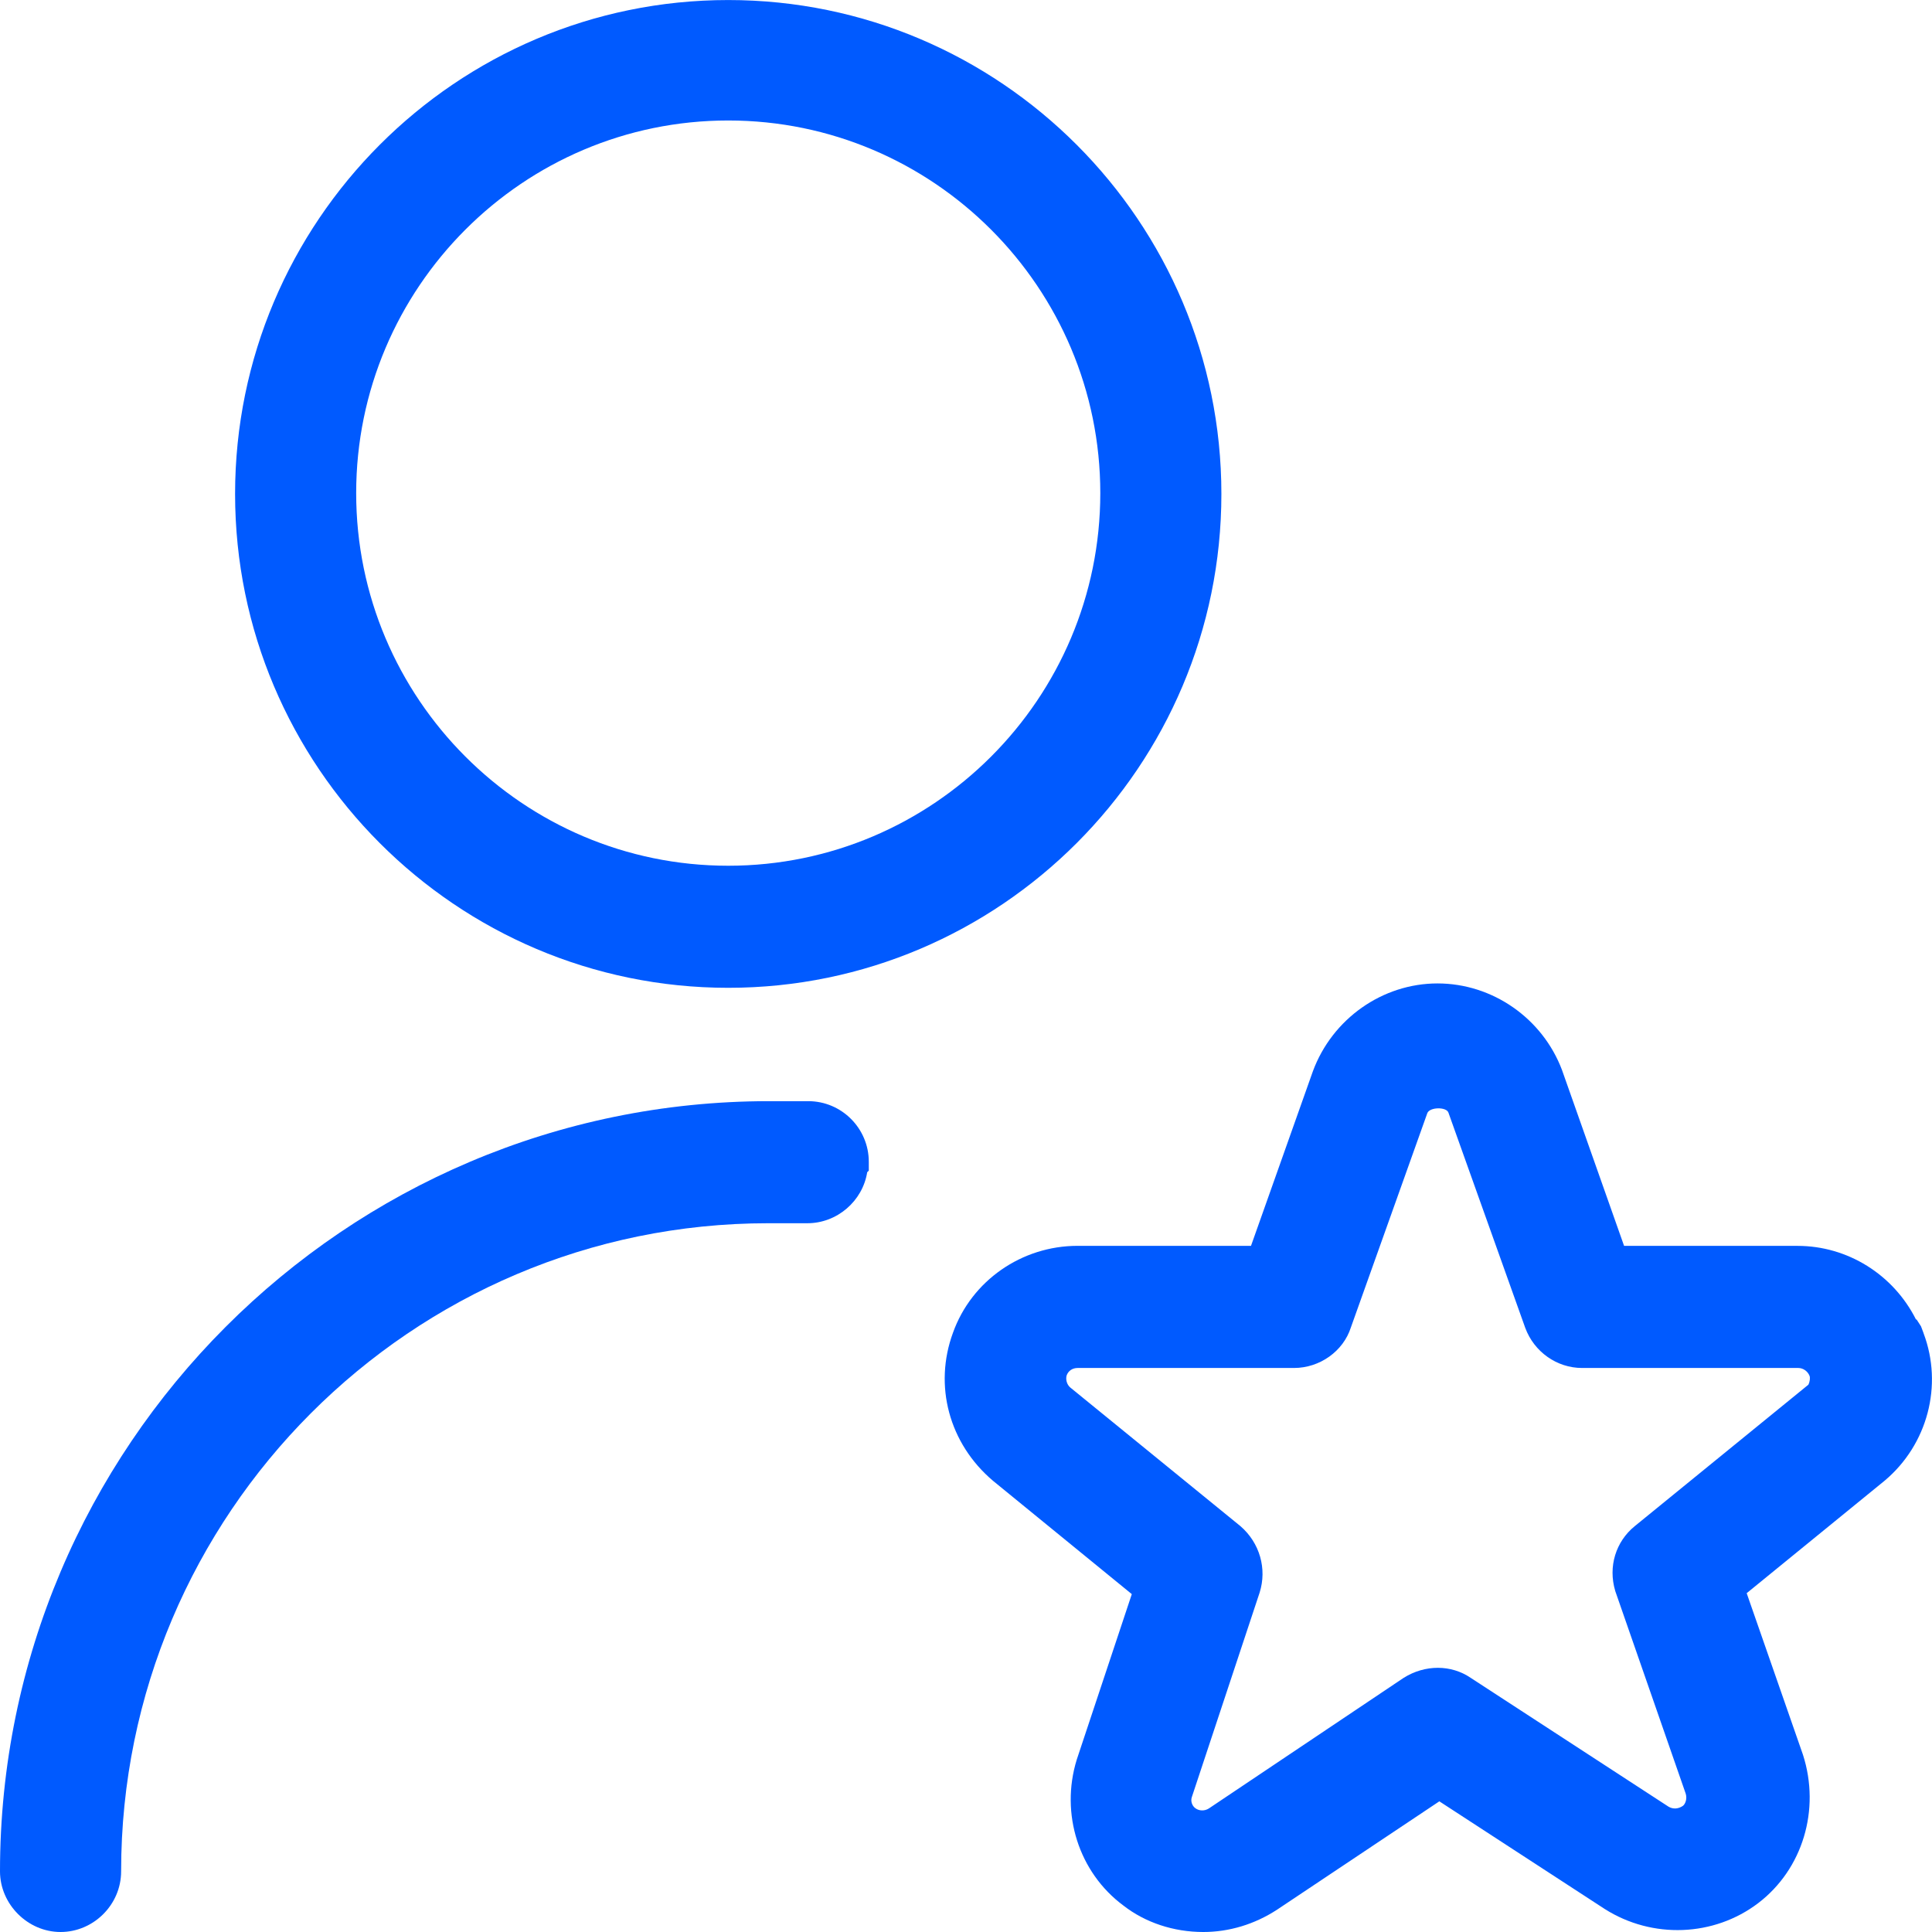
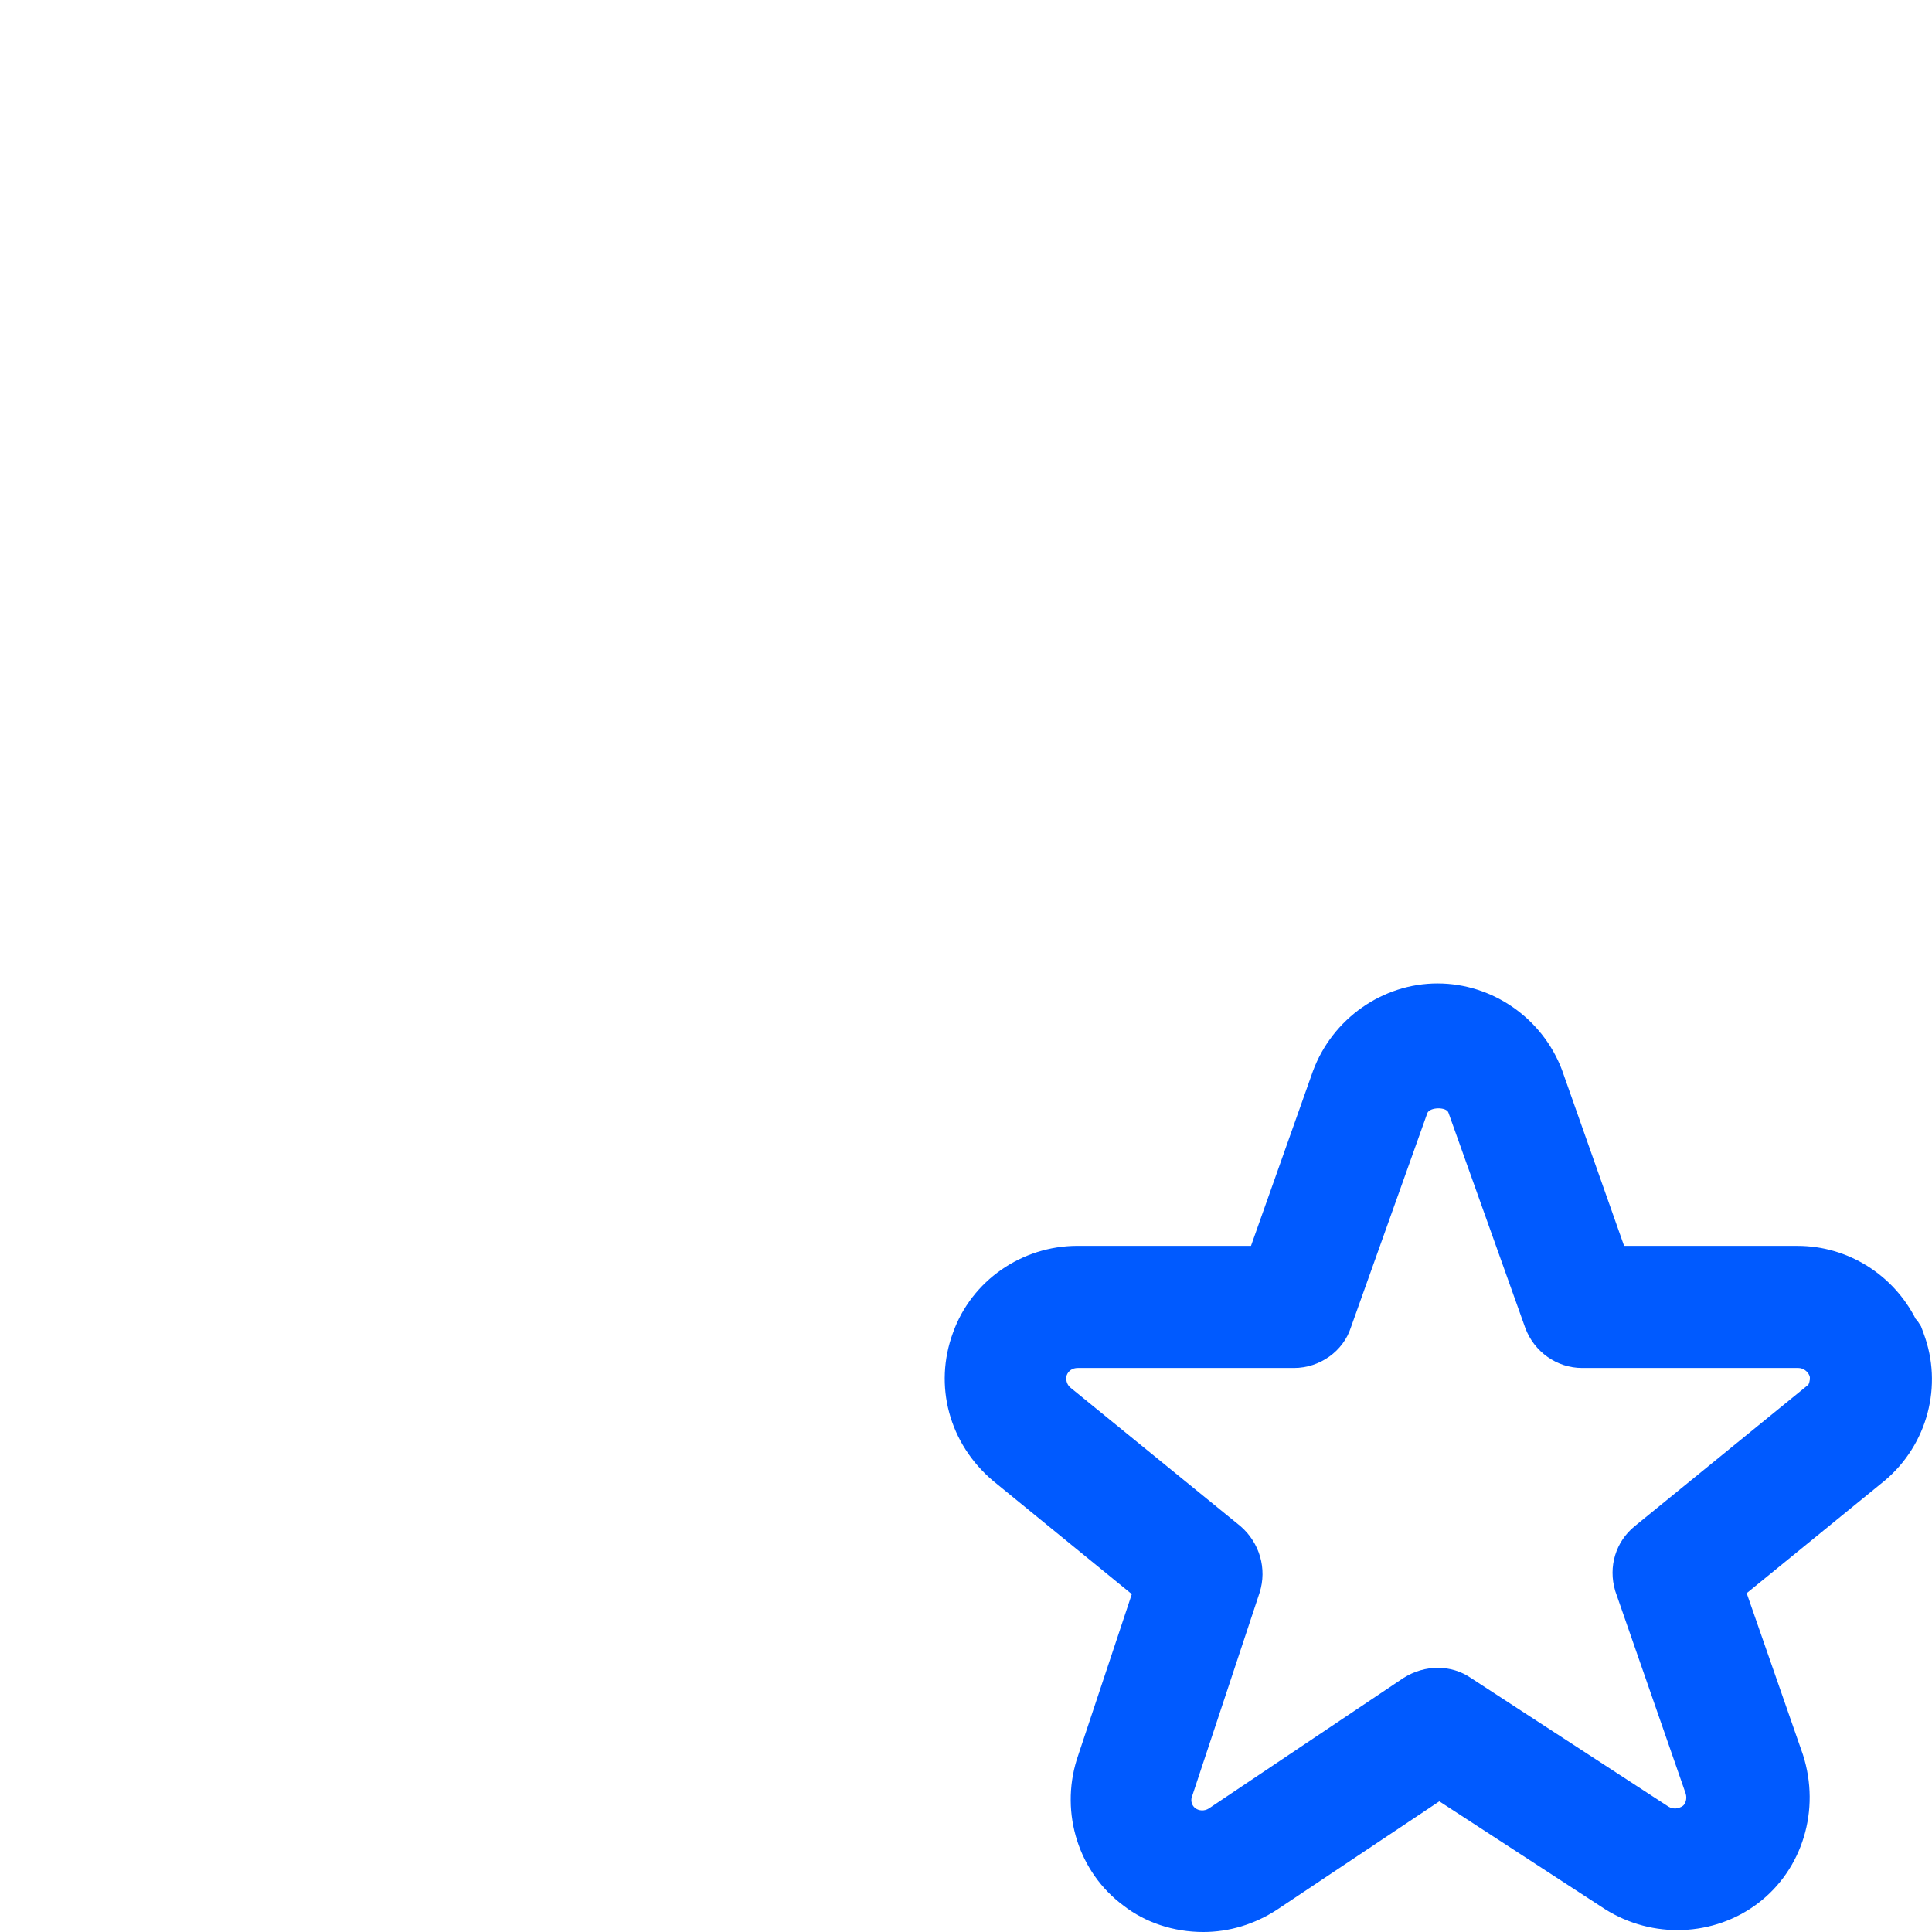
<svg xmlns="http://www.w3.org/2000/svg" id="Ebene_1" data-name="Ebene 1" viewBox="0 0 512 512">
  <defs>
    <style>
      .cls-1 {
        fill: #005aff;
        stroke-width: 0px;
      }
    </style>
  </defs>
  <path class="cls-1" d="M509.78,353.34l-.69-1.84-1.18-1.83h-.16c-5.99-11.9-18.11-19.5-31.39-19.5h-45.96l-16.41-46.48-.04-.12c-5.18-13.73-18.44-22.95-32.99-22.95s-27.87,9.32-33.03,23.27l-16.4,46.27h-45.96c-14.82,0-28.09,9.25-33.01,23-5.18,14.02-1.05,29.41,10.6,39.27l36.78,30.03-14.59,43.86c-4.43,14.35.55,29.9,12.34,38.65,5.8,4.53,13.33,7.03,21.19,7.03,6.86,0,13.62-2.04,19.59-5.94l42.97-28.69,43.86,28.55c12.6,7.98,28.93,7.34,40.65-1.58,11.76-8.97,16.54-24.71,11.86-39.3l-14.92-42.83,36.58-29.83c11.36-9.56,15.5-25.25,10.3-39.04ZM428.04,421.59l18.69,53.74c.43,1.4-.1,2.73-.73,3.23-1.22.85-2.63.93-3.8.24l-52.43-34.14c-5.17-3.54-12.11-3.58-17.79-.01l-51.62,34.61c-1.2.77-2.68.62-3.58-.07-.88-.63-1.29-1.89-.94-2.92l17.98-54.23c1.98-6.29.04-13.15-5.07-17.58l-45.13-36.77c-.91-.78-1.27-2.17-.93-3.24.46-1.2,1.55-1.92,2.9-1.92h57.32c6.86,0,13.08-4.45,15.09-10.75l20.26-56.8c.65-1.62,5.05-1.69,5.59-.12l20.35,57.02c2.34,6.37,8.39,10.65,15.06,10.65h57.32c1.25,0,2.47.85,2.96,2.06.21.52.11,1.52-.3,2.37l-46.03,37.5c-5.01,4.08-7.08,10.7-5.16,17.14Z" />
-   <path class="cls-1" d="M214.19,291.82h-10.38C91.43,291.82,0,383.39,0,495.93c0,8.71,7.35,16.07,16.05,16.07s16.05-7.2,16.05-16.07c0-94.71,76.93-171.76,171.49-171.76h10.38c7.86,0,14.63-5.86,15.85-13.52l.42-.42v-2.34c0-8.86-7.2-16.07-16.05-16.07Z" />
-   <path class="cls-1" d="M192.99,261.78c72.06,0,130.69-58.71,130.69-130.88S265.05.01,192.99.01,62.3,58.72,62.3,130.9s58.63,130.88,130.69,130.88ZM94.39,130.68c0-54.45,44.23-98.75,98.6-98.75s98.6,44.3,98.6,98.75-44.23,98.75-98.6,98.75-98.6-44.3-98.6-98.75Z" />
</svg>